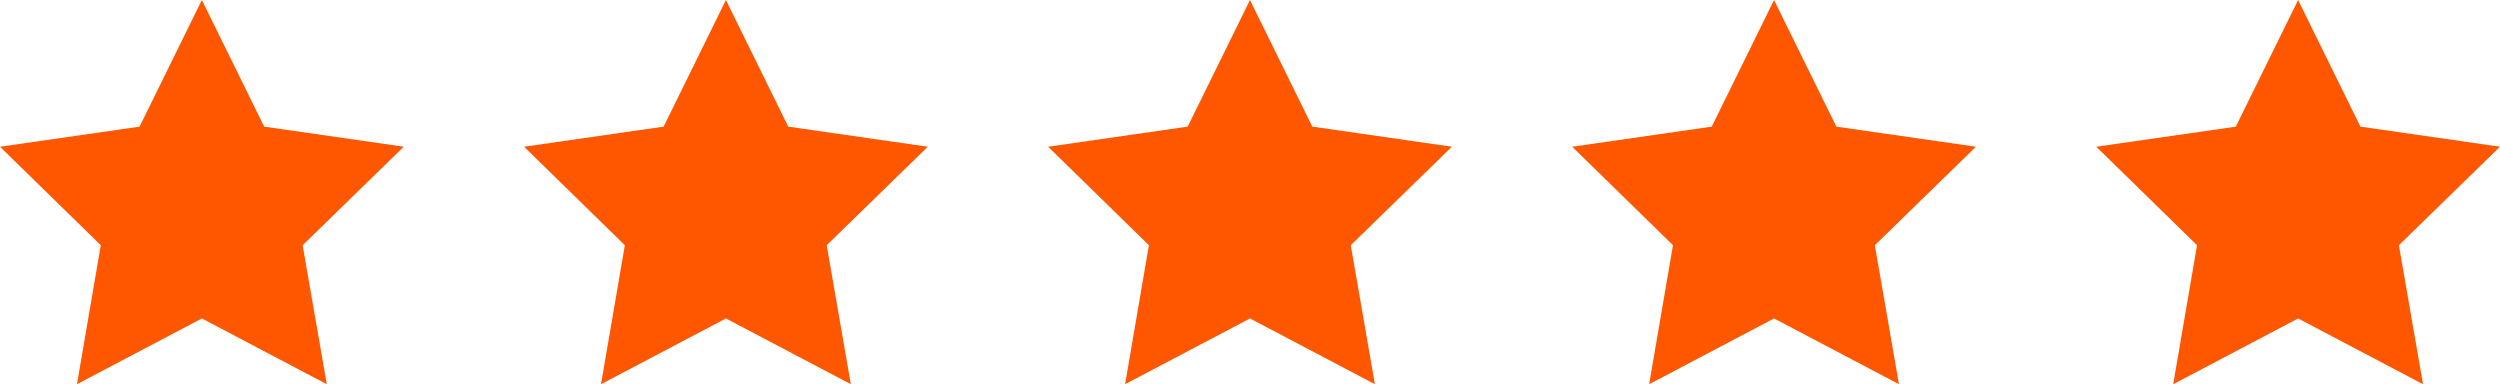
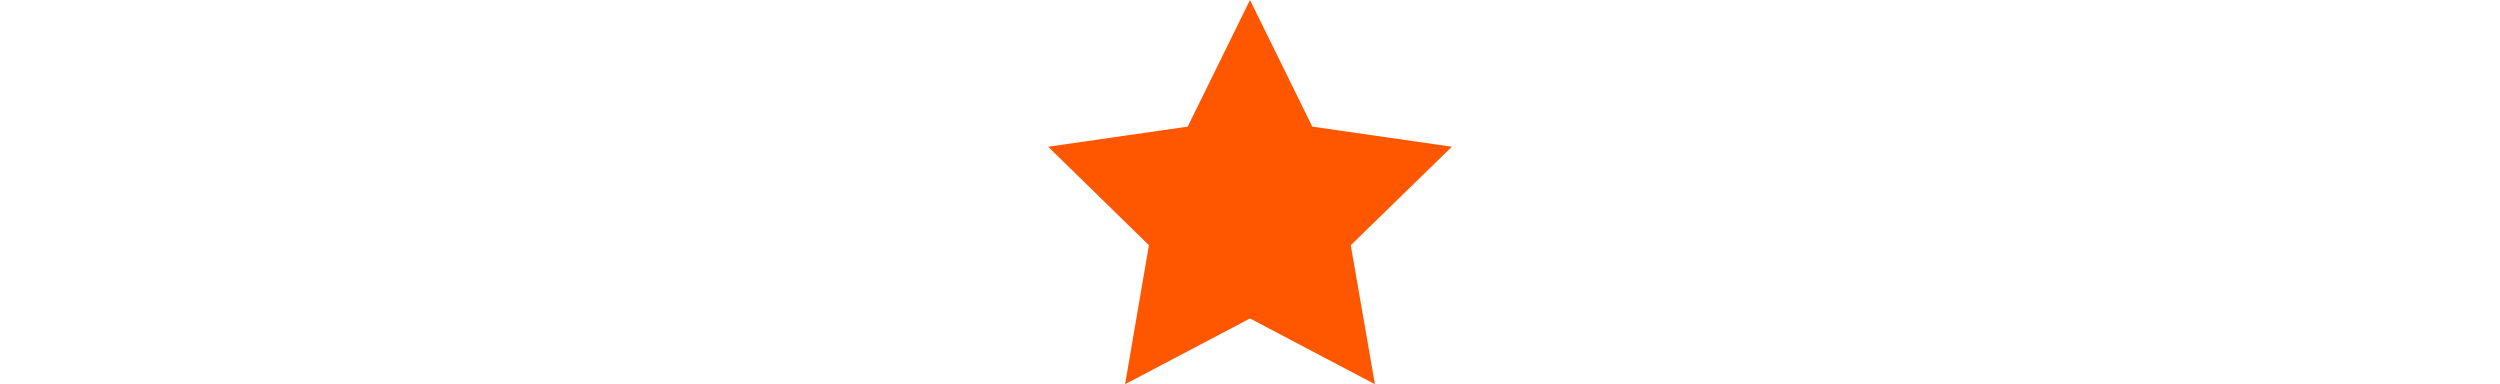
<svg xmlns="http://www.w3.org/2000/svg" id="e" data-name="Art" width="153.035" height="23.52" viewBox="0 0 153.035 23.52">
-   <path d="M0,8.982l8.543-1.23L12.357,0l3.814,7.752,8.543,1.23-6.188,6.029,1.477,8.508-7.646-4.025-7.646,4.025,1.459-8.508L0,8.982Z" fill="#ff5700" />
-   <path d="M32.08,8.982l8.543-1.23,3.814-7.752,3.814,7.752,8.543,1.23-6.188,6.029,1.477,8.508-7.646-4.025-7.646,4.025,1.459-8.508-6.17-6.029Z" fill="#ff5700" />
  <path d="M64.16,8.982l8.543-1.23,3.814-7.752,3.814,7.752,8.543,1.23-6.188,6.029,1.477,8.508-7.646-4.025-7.646,4.025,1.459-8.508-6.17-6.029Z" fill="#ff5700" />
-   <path d="M96.24,8.982l8.543-1.23,3.814-7.752,3.814,7.752,8.543,1.23-6.188,6.029,1.477,8.508-7.646-4.025-7.646,4.025,1.459-8.508-6.17-6.029Z" fill="#ff5700" />
-   <path d="M128.32,8.982l8.543-1.23,3.814-7.752,3.814,7.752,8.543,1.23-6.188,6.029,1.477,8.508-7.646-4.025-7.646,4.025,1.459-8.508-6.17-6.029Z" fill="#ff5700" />
</svg>